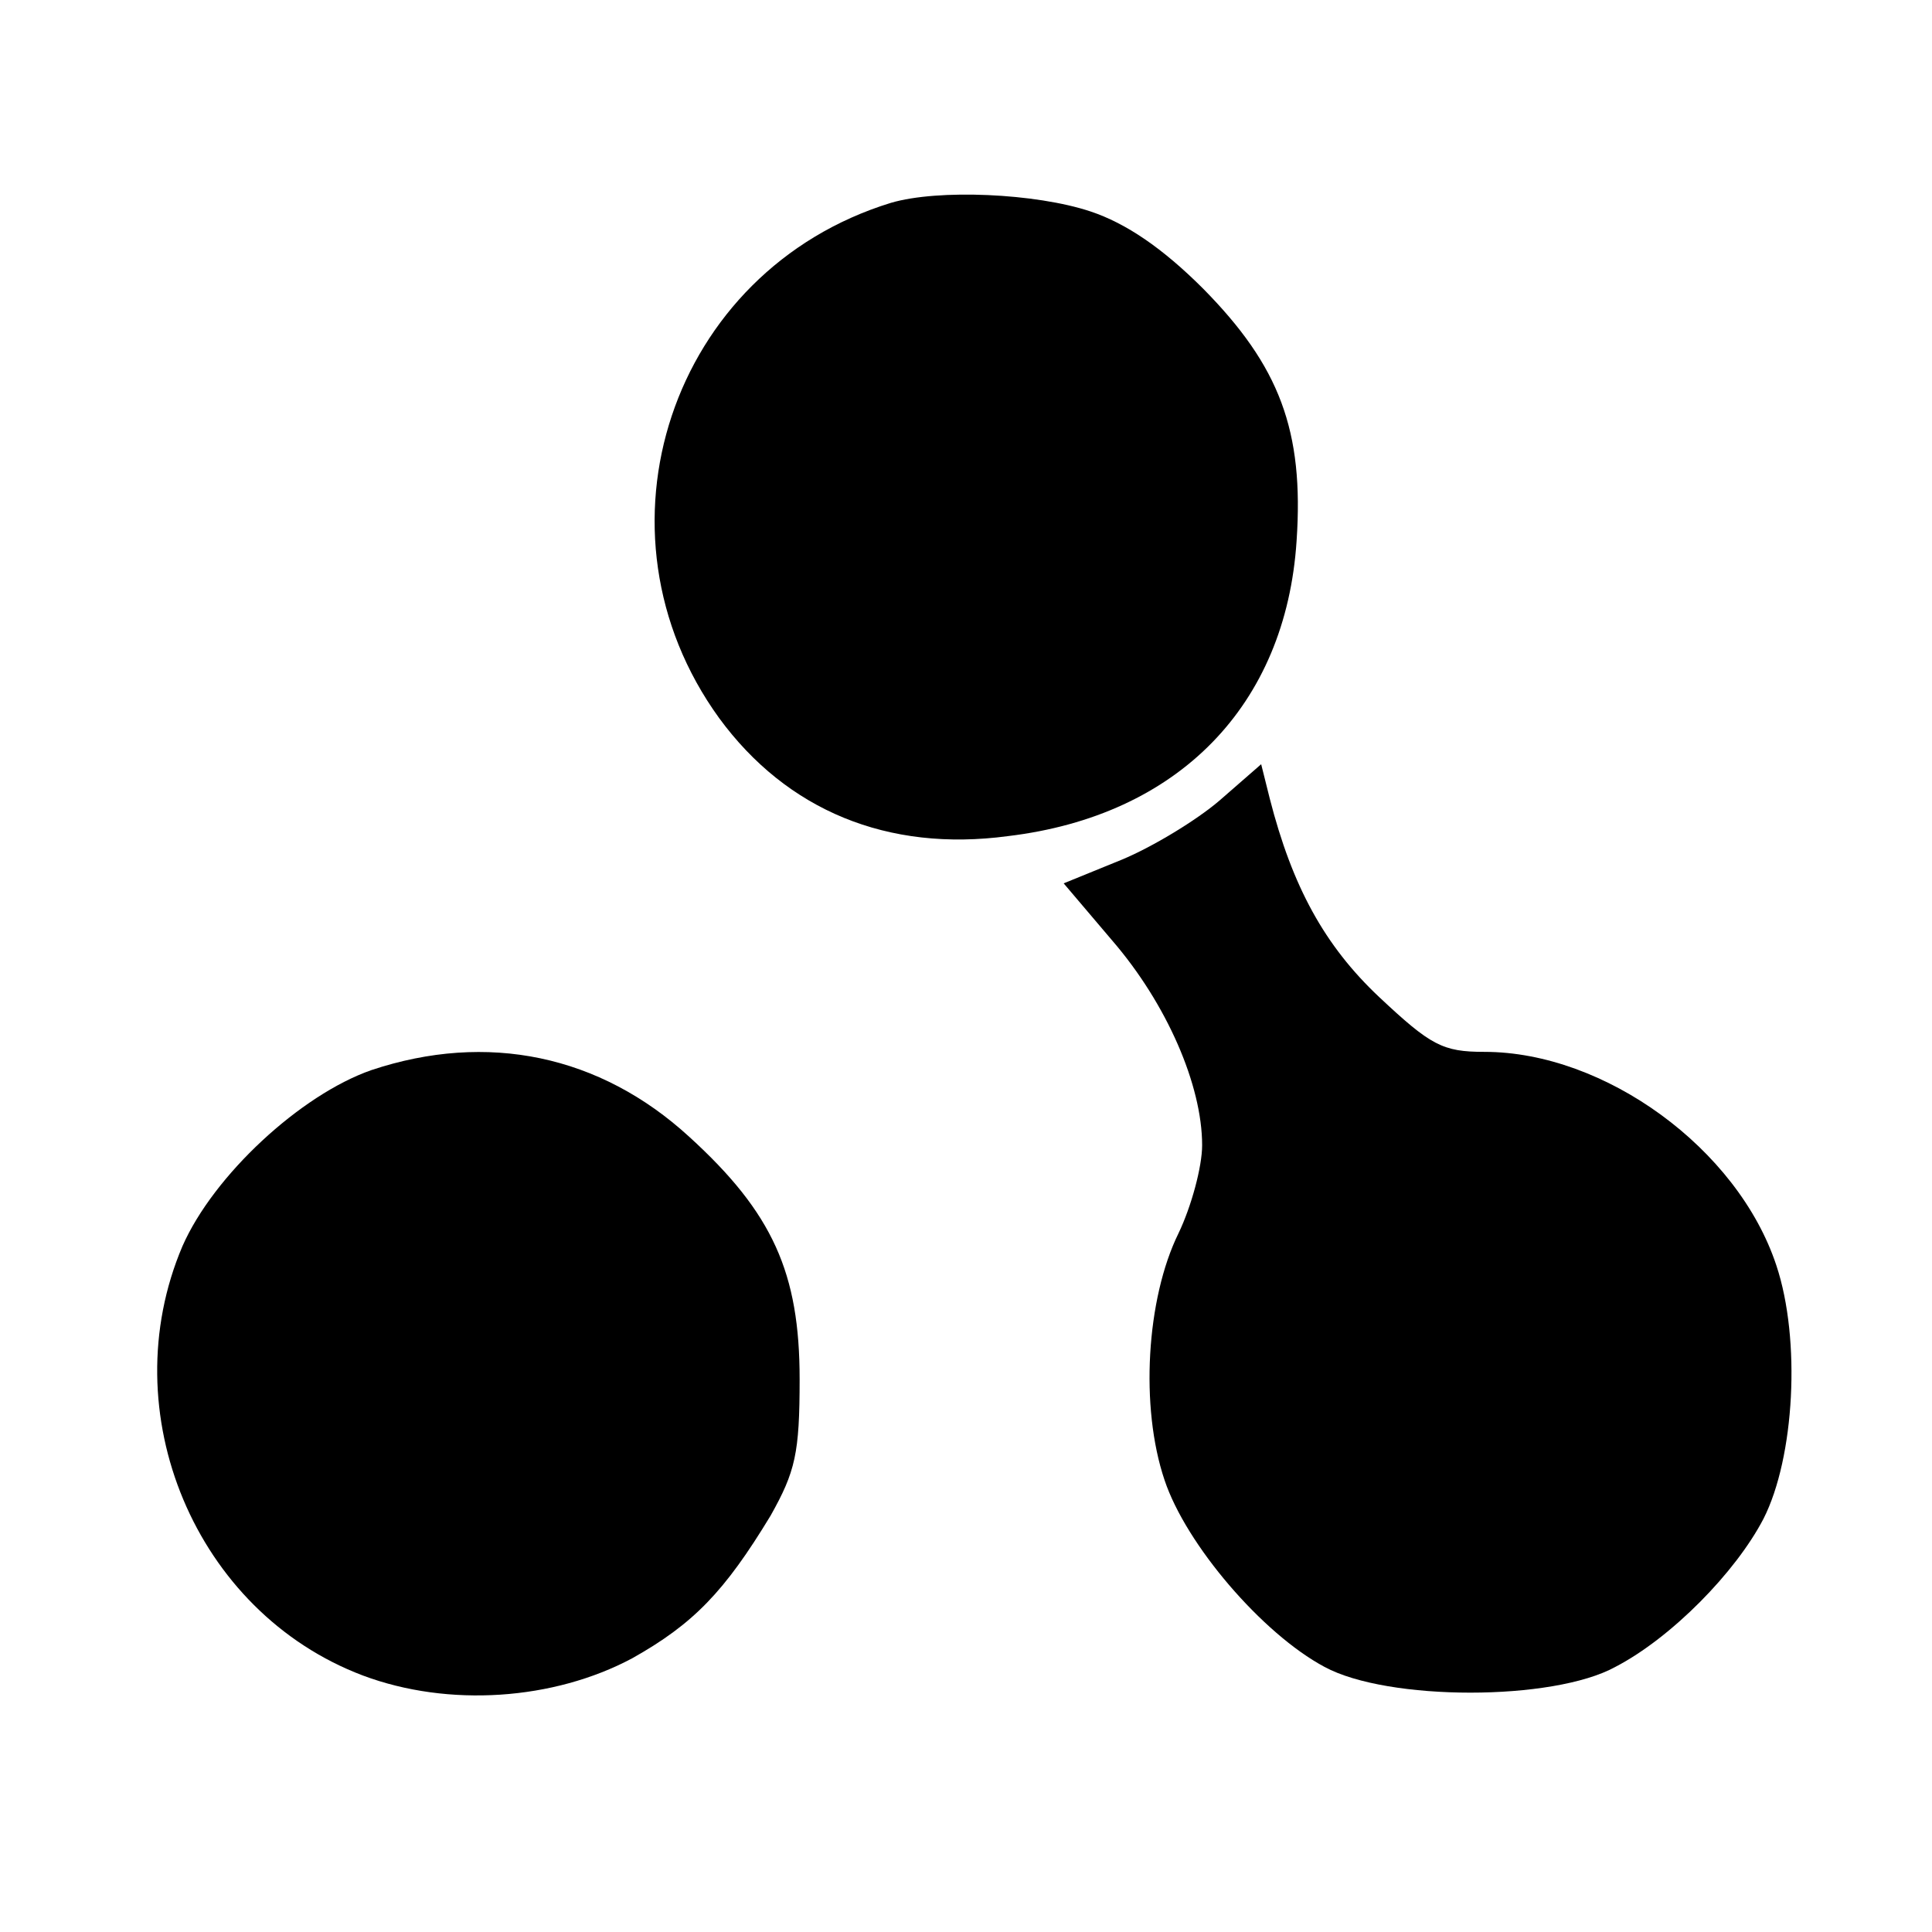
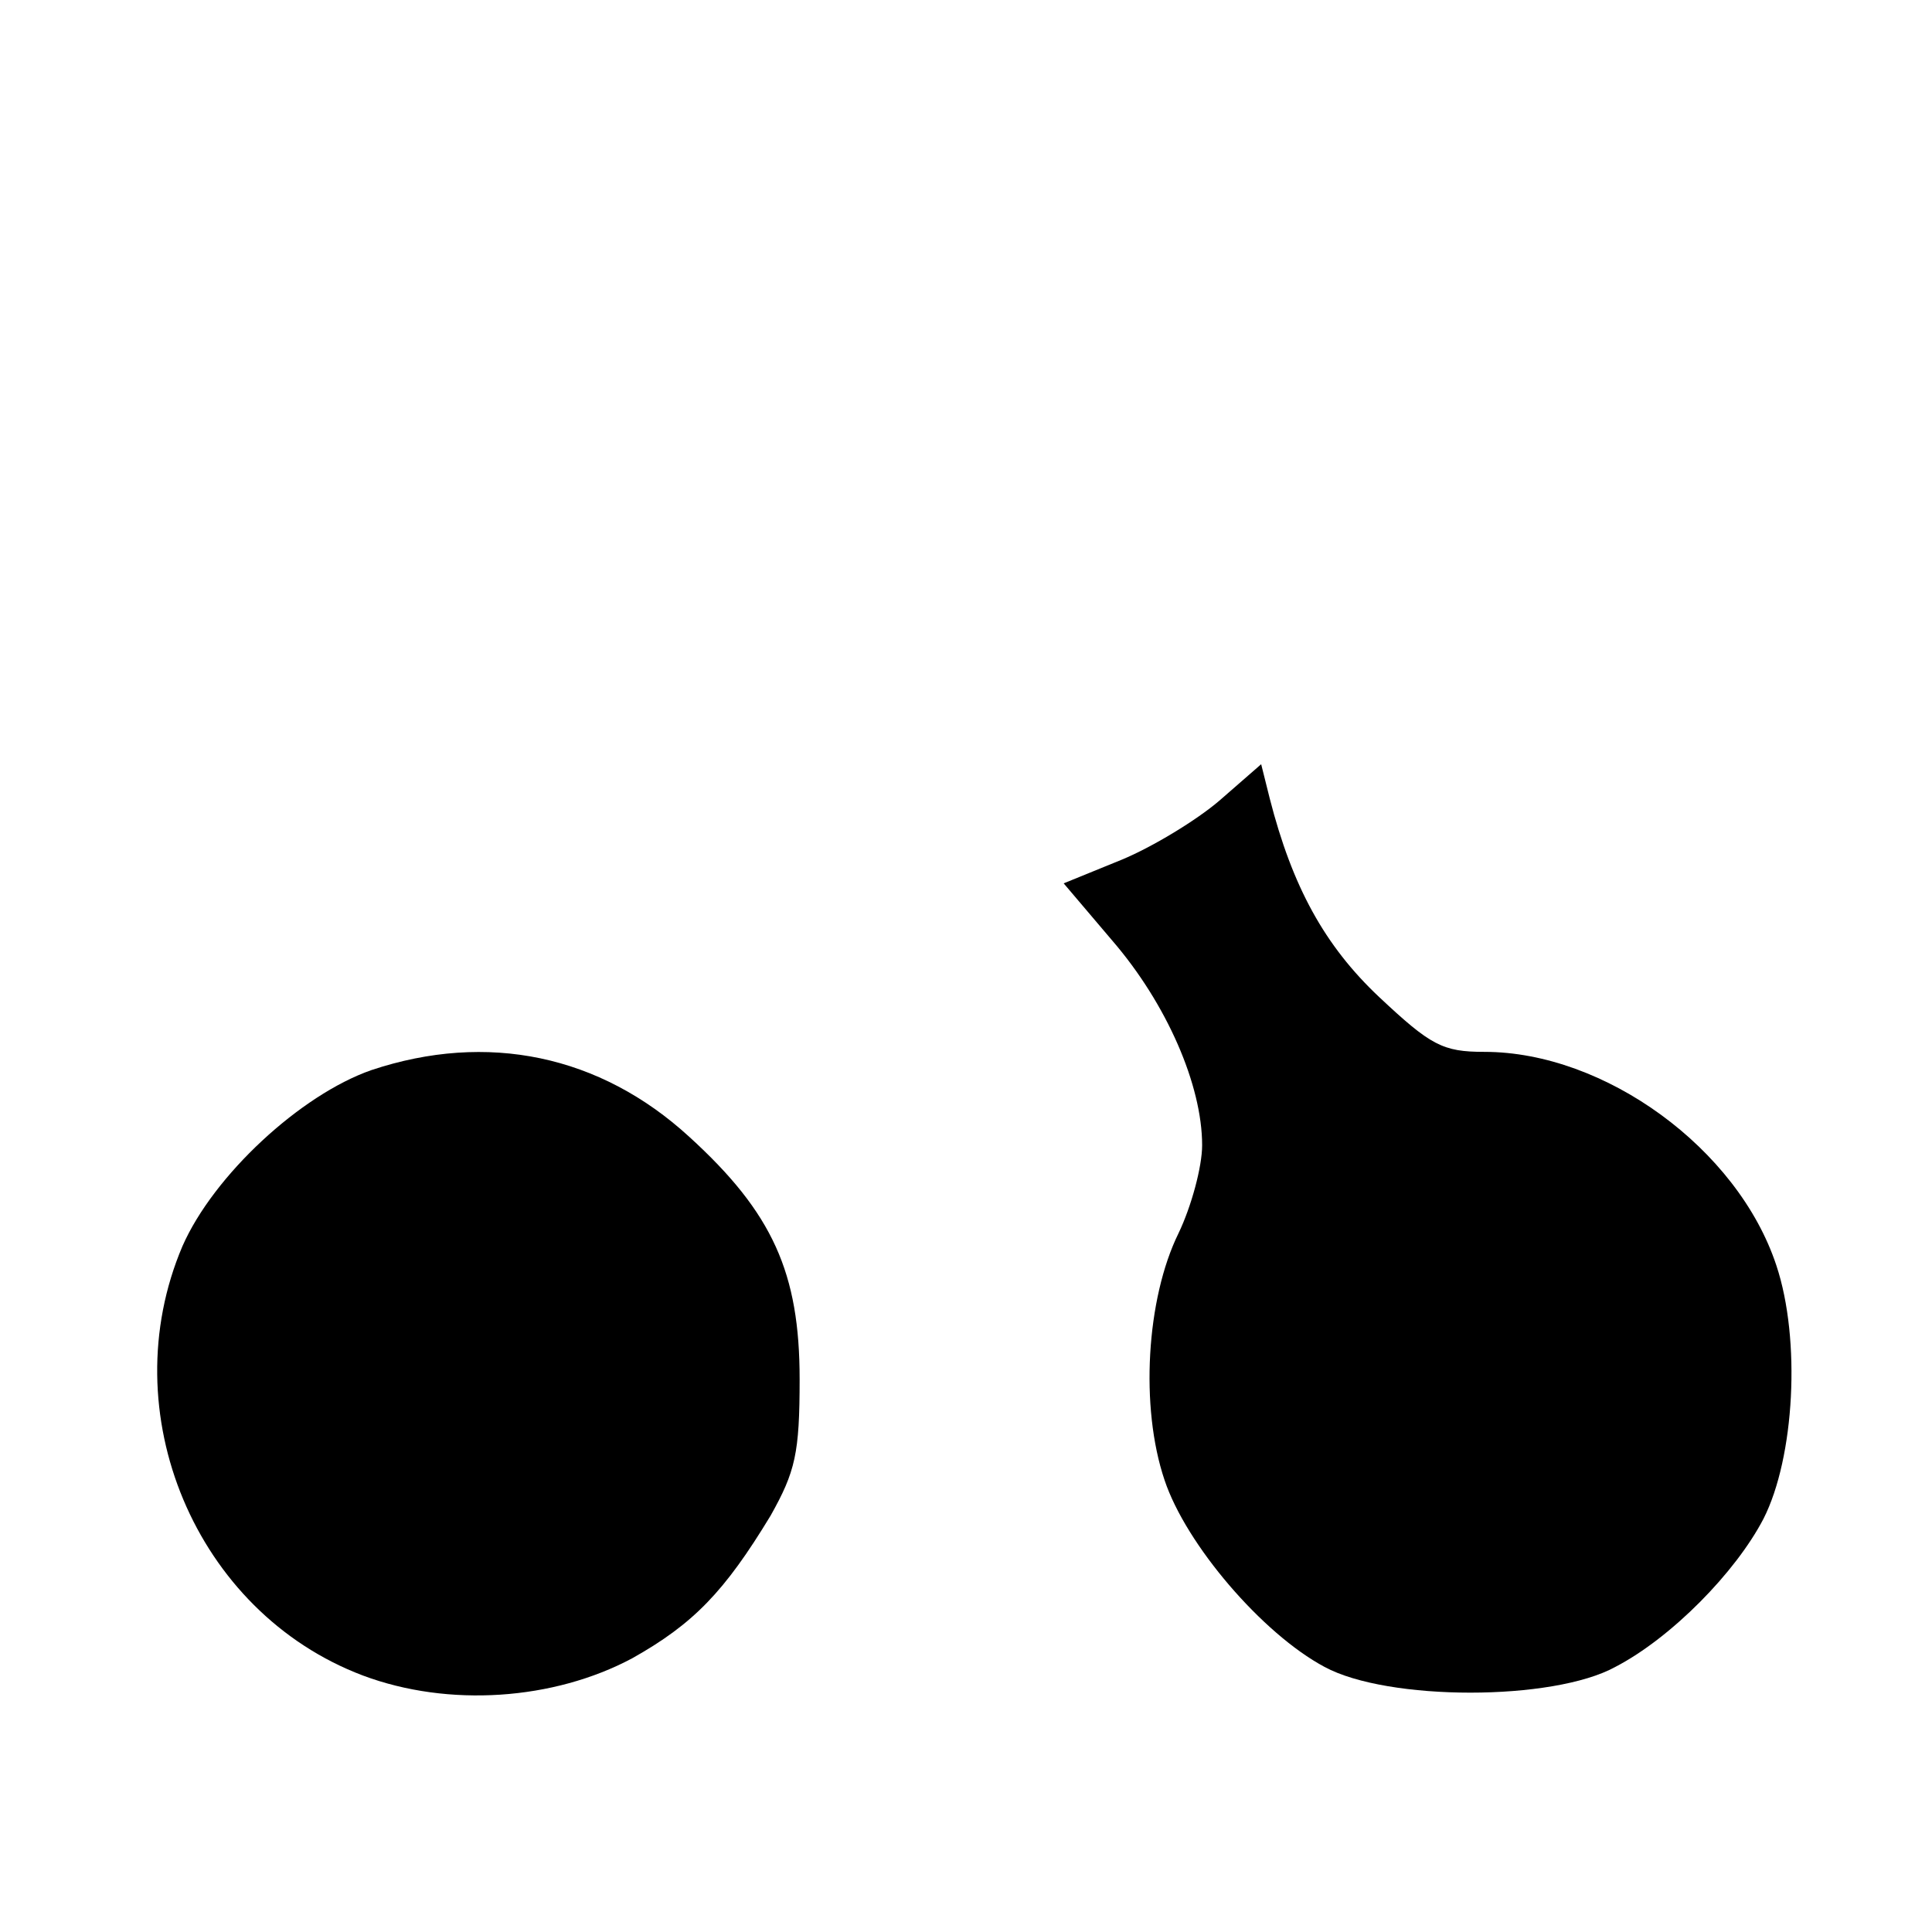
<svg xmlns="http://www.w3.org/2000/svg" version="1.0" width="180pt" height="180pt" viewBox="0 0 180 180" preserveAspectRatio="xMidYMid meet">
  <g transform="translate(0,180) scale(0.1,-0.1)" fill="#000000" stroke="none">
-     <path d="M830 1611 c-205 -63 -286 -306 -160 -480 63 -86 157 -125 269 -110 159 19 259 122 269 275 7 103 -16 163 -87 235 -38 38 -72 61 -105 72 -51 17 -142 21 -186 8z" />
    <path d="M1136 1054 c-21 -18 -62 -43 -91 -55 l-54 -22 45 -53 c51 -59 84 -135 84 -191 0 -20 -10 -57 -22 -82 -30 -61 -36 -162 -13 -230 20 -60 91 -143 149 -174 59 -32 213 -32 271 0 52 27 112 88 138 138 29 57 35 167 12 236 -36 109 -160 199 -272 199 -39 0 -50 6 -98 51 -51 48 -81 103 -102 185 l-8 32 -39 -34z" />
    <path d="M346 803 c-66 -23 -147 -98 -176 -164 -66 -155 12 -341 168 -400 80 -30 178 -23 251 16 57 32 86 62 129 133 23 41 27 58 27 127 0 99 -25 155 -103 226 -83 76 -188 98 -296 62z" />
  </g>
</svg>